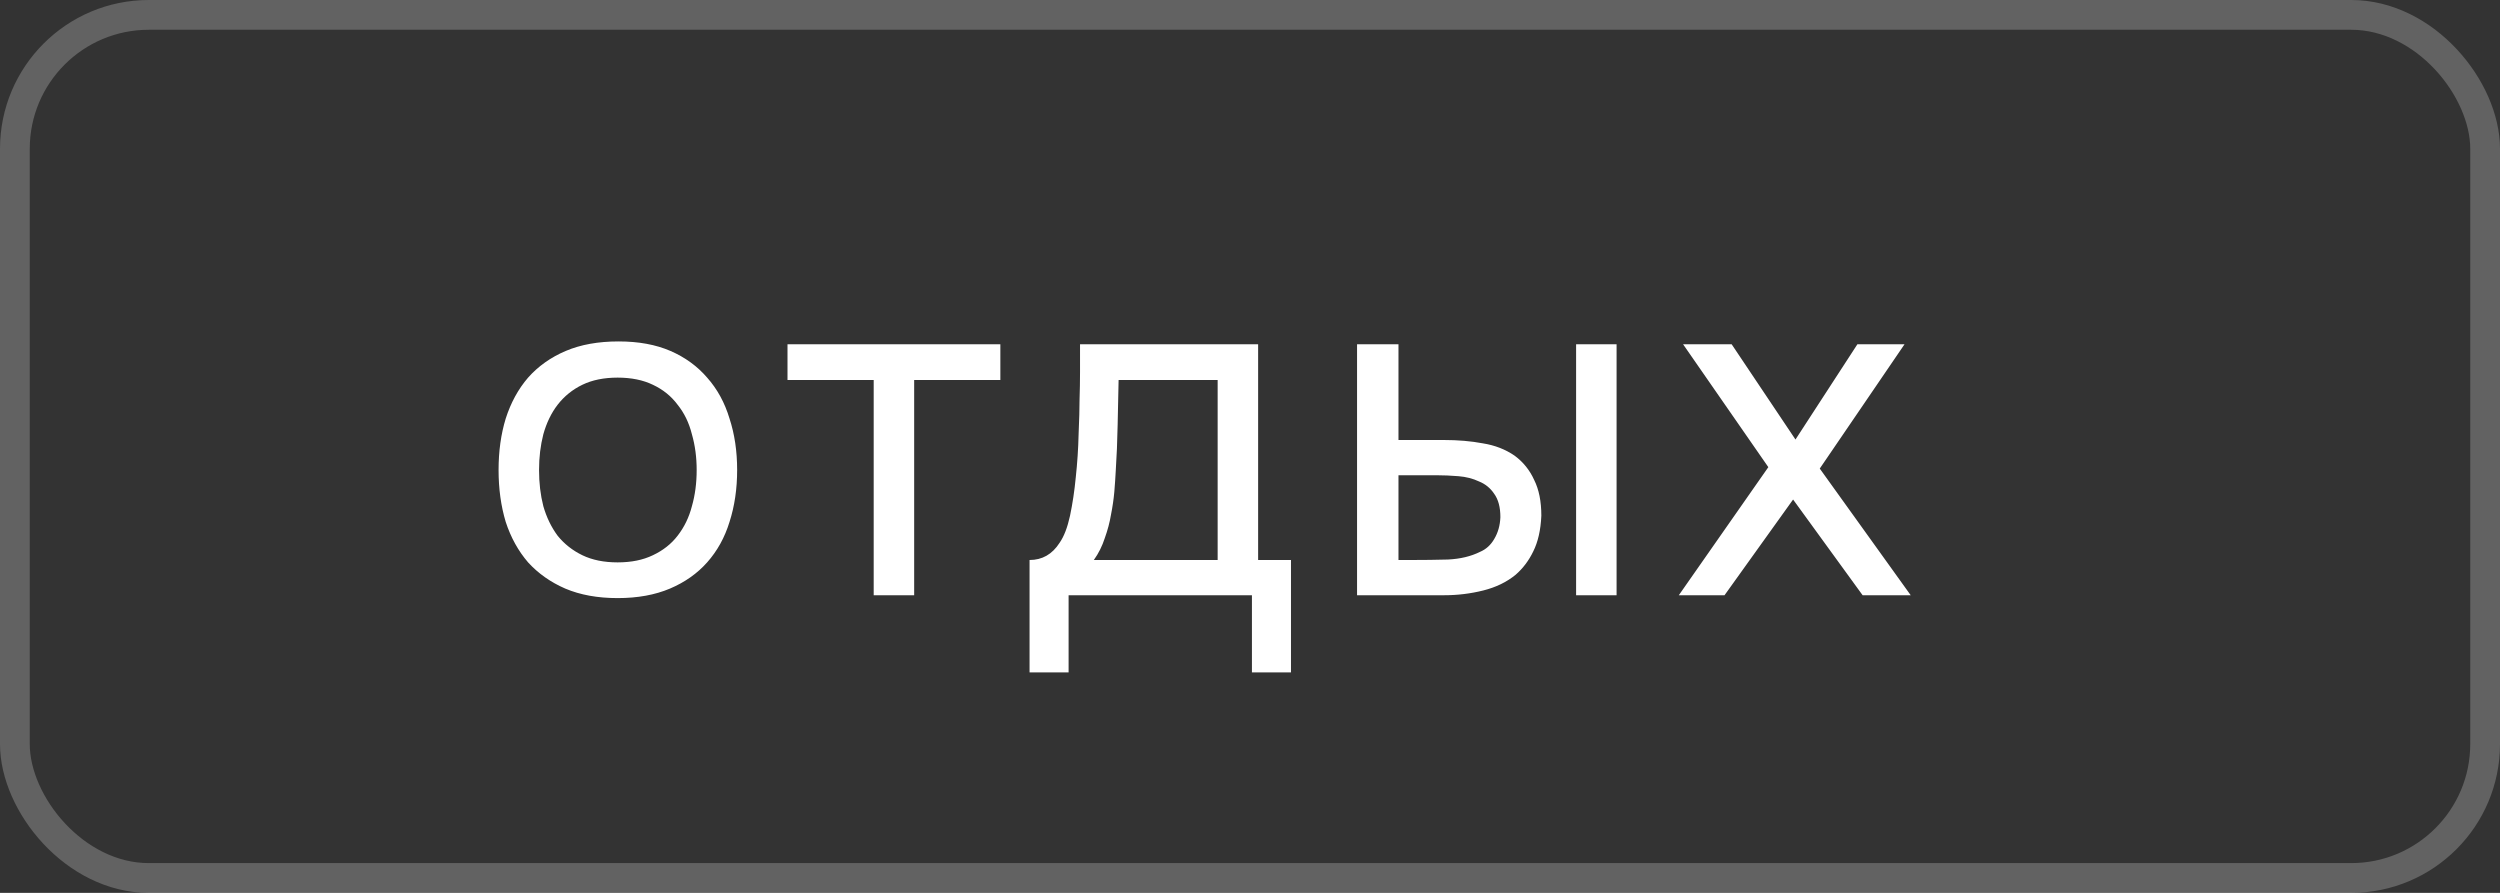
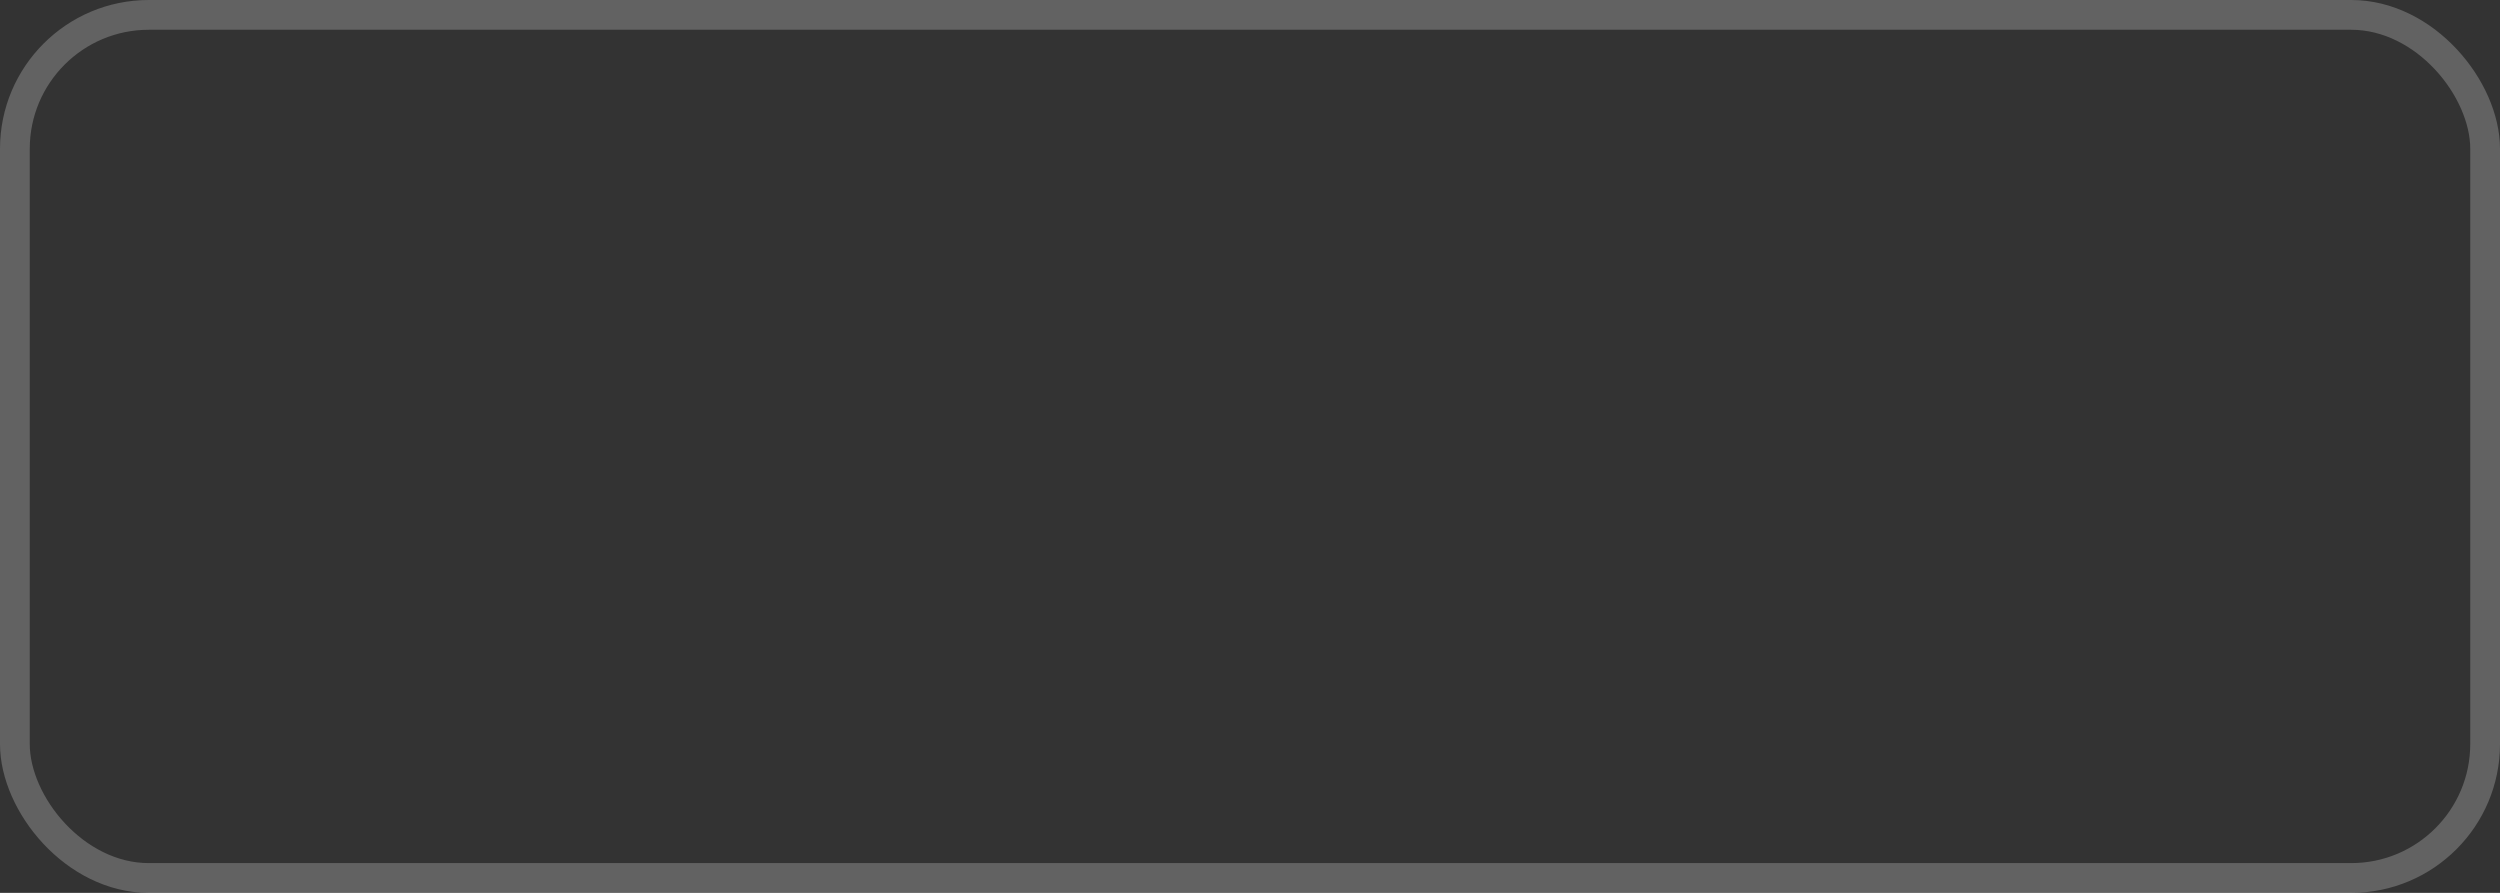
<svg xmlns="http://www.w3.org/2000/svg" width="84" height="30" viewBox="0 0 84 30" fill="none">
  <rect x="0" y="0" width="84" height="30" fill="#333333" stroke="none" />
-   <path d="M20.784 11.472C21.456 11.472 22.037 11.579 22.528 11.792C23.019 12.005 23.429 12.304 23.76 12.688C24.101 13.072 24.352 13.531 24.512 14.064C24.683 14.587 24.768 15.163 24.768 15.792C24.768 16.421 24.683 17.003 24.512 17.536C24.352 18.059 24.101 18.512 23.76 18.896C23.429 19.269 23.013 19.563 22.512 19.776C22.011 19.989 21.424 20.096 20.752 20.096C20.08 20.096 19.493 19.989 18.992 19.776C18.501 19.563 18.085 19.269 17.744 18.896C17.413 18.512 17.163 18.059 16.992 17.536C16.832 17.003 16.752 16.421 16.752 15.792C16.752 15.163 16.832 14.587 16.992 14.064C17.163 13.531 17.413 13.072 17.744 12.688C18.085 12.304 18.507 12.005 19.008 11.792C19.509 11.579 20.101 11.472 20.784 11.472ZM20.752 18.896C21.211 18.896 21.605 18.816 21.936 18.656C22.277 18.496 22.555 18.277 22.768 18C22.992 17.712 23.152 17.381 23.248 17.008C23.355 16.635 23.408 16.229 23.408 15.792C23.408 15.365 23.355 14.965 23.248 14.592C23.152 14.208 22.992 13.877 22.768 13.6C22.555 13.312 22.277 13.088 21.936 12.928C21.605 12.768 21.211 12.688 20.752 12.688C20.293 12.688 19.899 12.768 19.568 12.928C19.237 13.088 18.96 13.312 18.736 13.6C18.523 13.877 18.363 14.208 18.256 14.592C18.16 14.965 18.112 15.365 18.112 15.792C18.112 16.229 18.16 16.635 18.256 17.008C18.363 17.381 18.523 17.712 18.736 18C18.96 18.277 19.237 18.496 19.568 18.656C19.899 18.816 20.293 18.896 20.752 18.896ZM33.612 11.568V12.768H30.716V20H29.356V12.768H26.46V11.568H33.612ZM36.273 13.424C36.283 13.115 36.289 12.805 36.289 12.496C36.289 12.187 36.289 11.877 36.289 11.568H42.273V18.816H43.377V22.592H42.065V20H35.905V22.592H34.593V18.816C35.019 18.816 35.355 18.624 35.601 18.24C35.75 18.027 35.867 17.723 35.953 17.328C36.038 16.923 36.102 16.496 36.145 16.048C36.198 15.557 36.23 15.072 36.241 14.592C36.262 14.101 36.273 13.712 36.273 13.424ZM40.913 12.768H37.585C37.574 13.216 37.563 13.717 37.553 14.272C37.542 14.827 37.521 15.344 37.489 15.824C37.478 16.037 37.462 16.272 37.441 16.528C37.419 16.773 37.382 17.029 37.329 17.296C37.286 17.552 37.217 17.813 37.121 18.08C37.035 18.347 36.913 18.592 36.753 18.816H40.913V12.768ZM45.597 11.568H46.989V14.784H48.509C48.989 14.784 49.426 14.821 49.821 14.896C50.226 14.96 50.584 15.099 50.893 15.312C51.181 15.525 51.4 15.797 51.549 16.128C51.709 16.448 51.789 16.848 51.789 17.328C51.768 17.808 51.677 18.208 51.517 18.528C51.368 18.837 51.17 19.099 50.925 19.312C50.626 19.557 50.264 19.733 49.837 19.84C49.41 19.947 48.973 20 48.525 20H45.597V11.568ZM52.957 20V11.568H54.317V20H52.957ZM47.437 18.816C47.842 18.816 48.248 18.811 48.653 18.8C49.069 18.779 49.426 18.693 49.725 18.544C49.928 18.459 50.088 18.315 50.205 18.112C50.333 17.899 50.402 17.653 50.413 17.376C50.413 17.045 50.344 16.784 50.205 16.592C50.077 16.4 49.906 16.261 49.693 16.176C49.49 16.08 49.261 16.021 49.005 16C48.749 15.979 48.498 15.968 48.253 15.968H46.989V18.816H47.437ZM60.248 16.784L57.944 20H56.408L59.416 15.696L56.552 11.568H58.184L60.328 14.768L62.408 11.568H63.992L61.144 15.744L64.2 20H62.584L60.248 16.784Z" fill="white" />
  <rect x="0.5" y="0.5" width="83" height="29" rx="4.5" stroke="#CFCFCF" stroke-opacity="0.3" />
</svg>